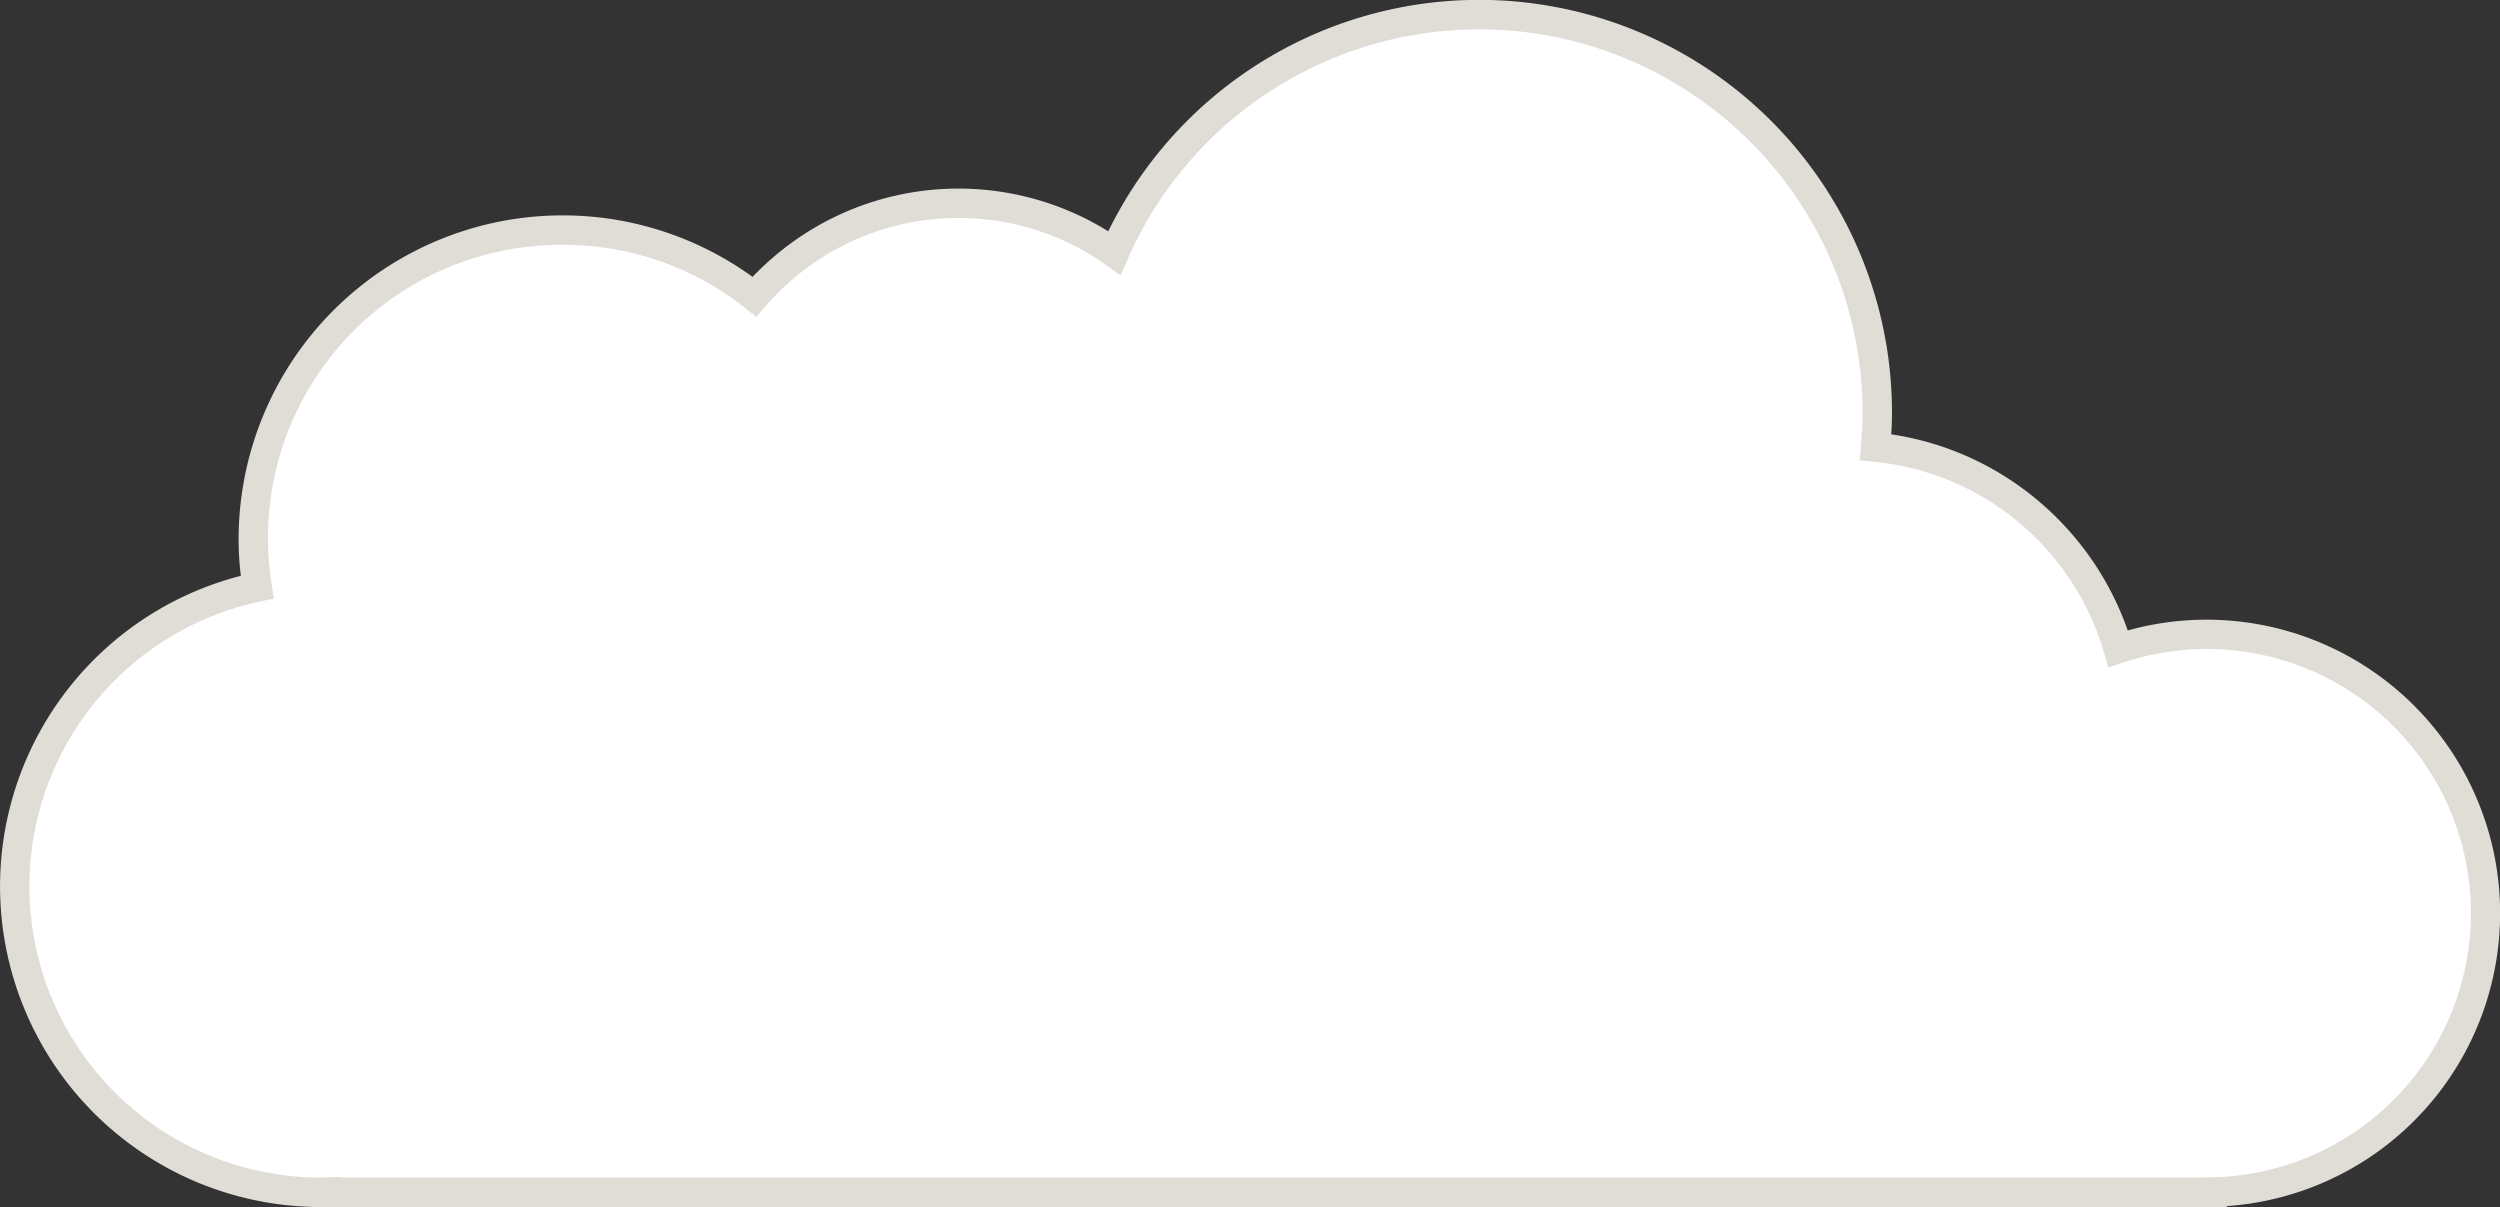
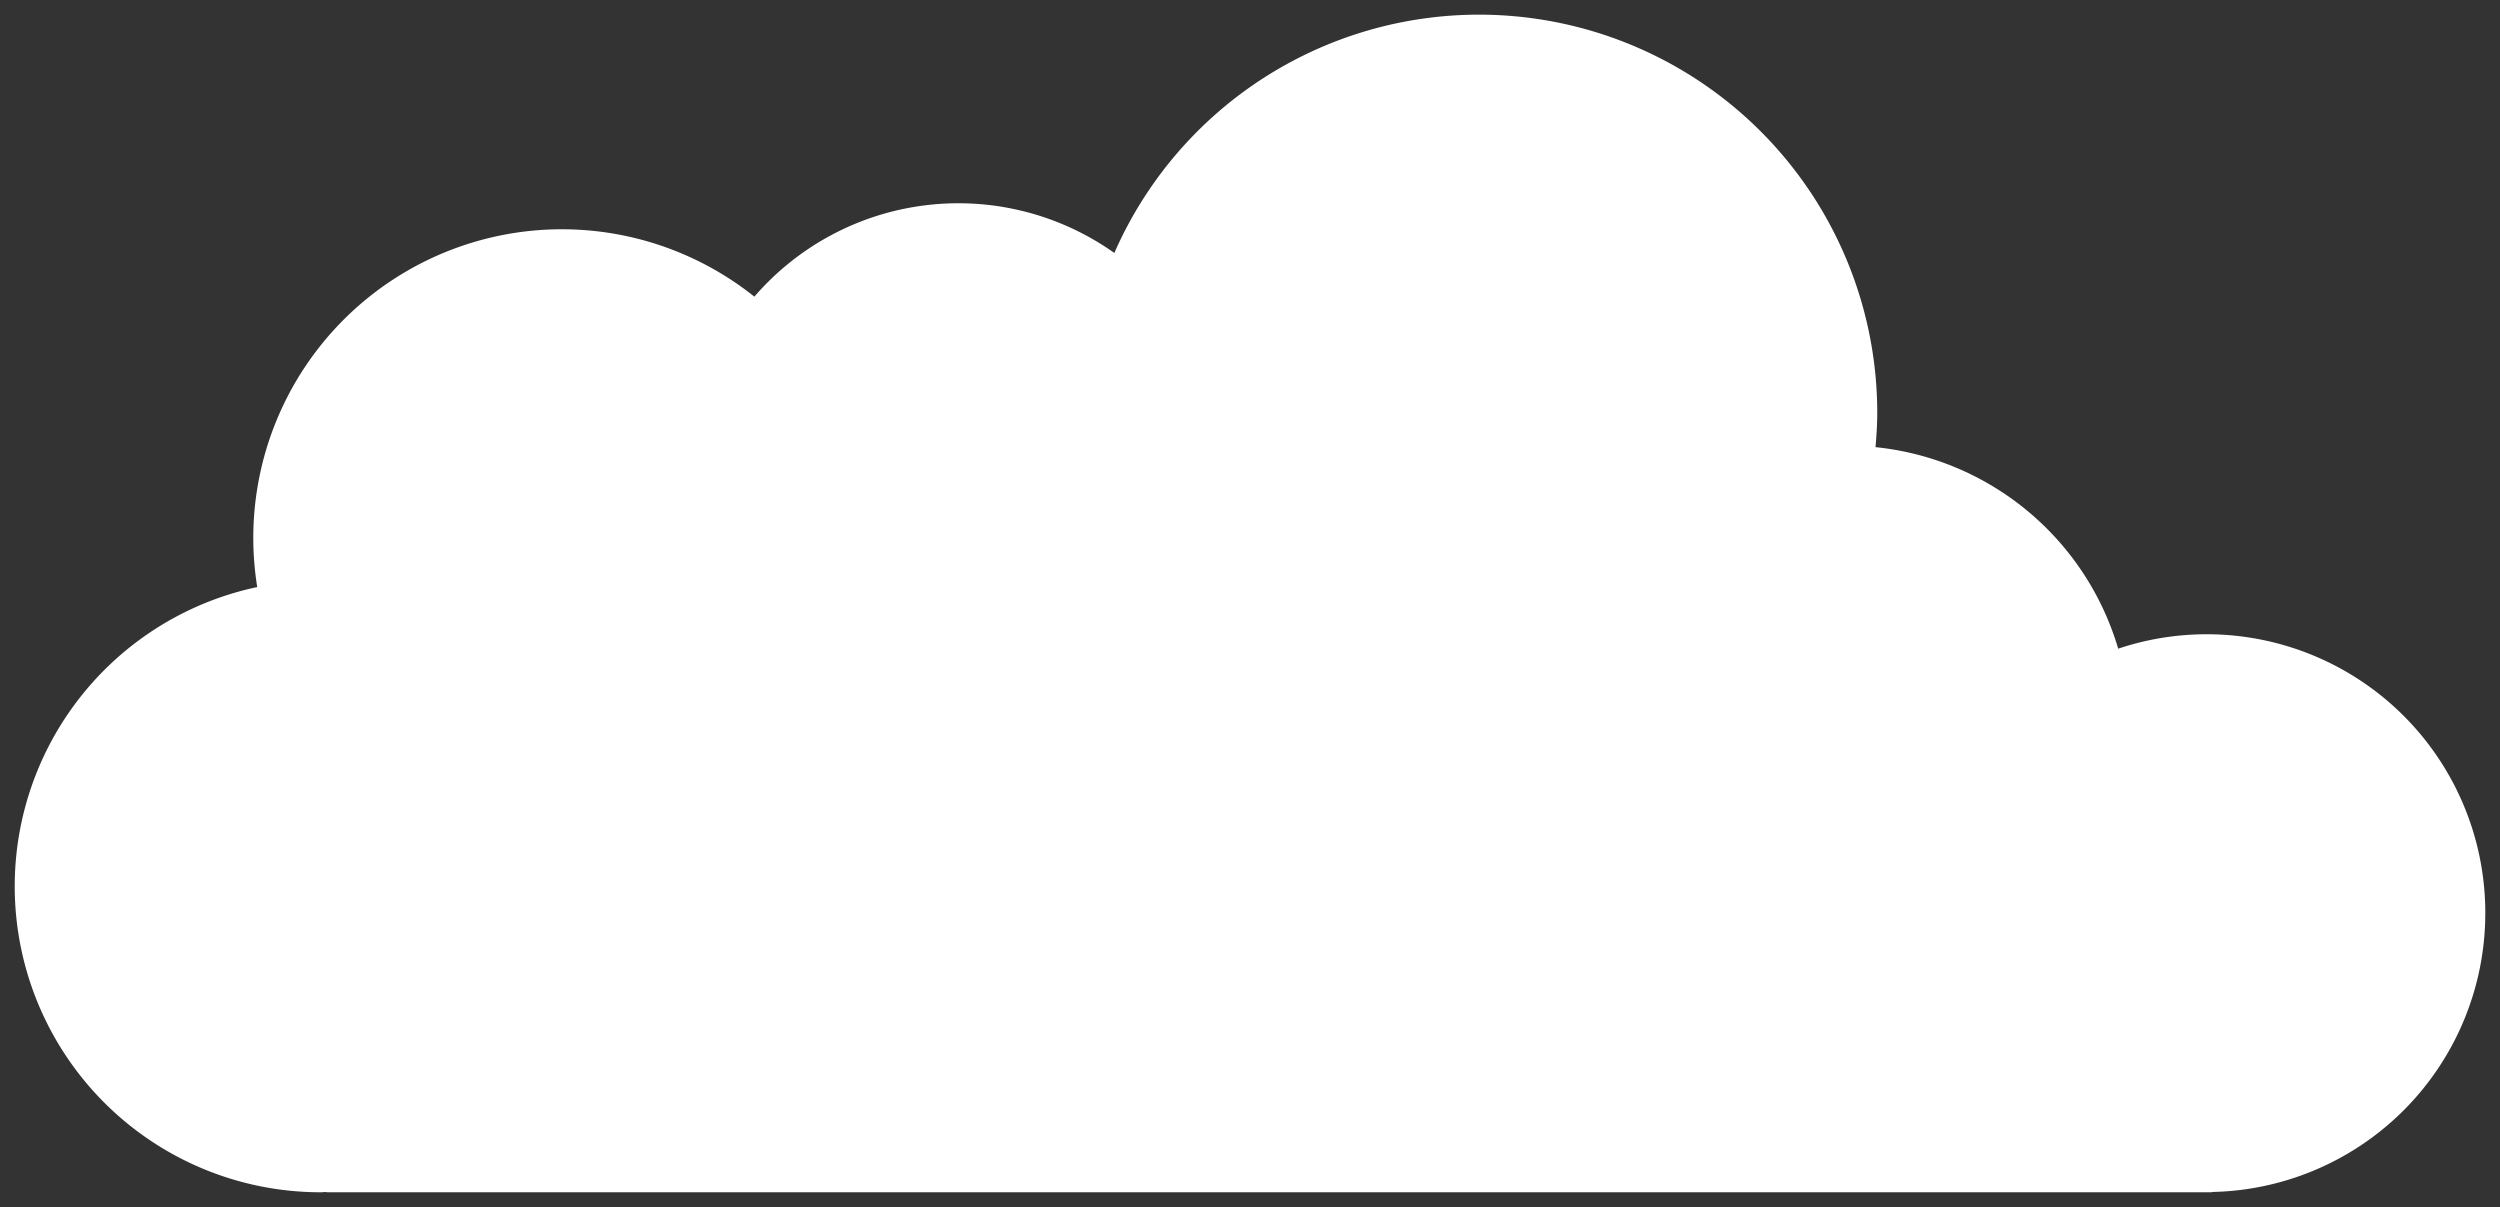
<svg xmlns="http://www.w3.org/2000/svg" width="340.143" height="164.218" viewBox="0 0 340.143 164.218">
  <rect x="0" y="0" width="340.143" height="164.218" fill="#333333" stroke="none" />
  <g transform="translate(-1643.219 -104.277)">
    <path id="パス_3" data-name="パス 3" d="M338.165,554.354a37.908,37.908,0,0,0-49.948-36A38.5,38.5,0,0,0,255.2,490.934c.13-1.535.235-3.078.235-4.647a54.18,54.18,0,0,0-103.8-21.772,36.667,36.667,0,0,0-48.976,5.944A41.986,41.986,0,0,0,35.022,509.97a41.624,41.624,0,0,0,8.626,82.344c.265,0,.521-.035.785-.041v.041H300.99v-.041a37.938,37.938,0,0,0,37.174-37.92" transform="translate(1643.197 -325.819)" fill="#fff" />
-     <path id="パス_3_-_アウトライン" data-name="パス 3 - アウトライン" d="M302.99,594.314H42.433V594.3a43.626,43.626,0,0,1-9.639-85.861,40.43,40.43,0,0,1-.308-4.871,44.087,44.087,0,0,1,69.929-35.8,38.992,38.992,0,0,1,11.654-8.385,38.665,38.665,0,0,1,36.741,2.184,56.172,56.172,0,0,1,106.63,24.723c0,1-.041,1.978-.1,2.9a40.157,40.157,0,0,1,19.933,8.985,40.573,40.573,0,0,1,12.244,17.7,39.94,39.94,0,1,1,13.473,78.319Zm-256.558-4H298.99l1.959-.04a35.944,35.944,0,1,0-12.1-70.02l-1.966.654-.585-1.988a36.288,36.288,0,0,0-31.294-26l-1.96-.2.167-1.962c.113-1.326.228-2.894.228-4.478a52.179,52.179,0,0,0-99.966-20.967l-.986,2.244-2-1.416a34.667,34.667,0,0,0-46.31,5.622l-1.25,1.44-1.5-1.18a39.72,39.72,0,0,0-24.795-8.614A39.867,39.867,0,0,0,37,509.669l.285,1.869-1.849.39a39.624,39.624,0,0,0,8.213,78.387c.069,0,.17-.007.277-.015.138-.01.294-.022.469-.025l2.039-.04Z" transform="translate(1643.197 -325.819)" fill="#dfddd6" />
  </g>
</svg>